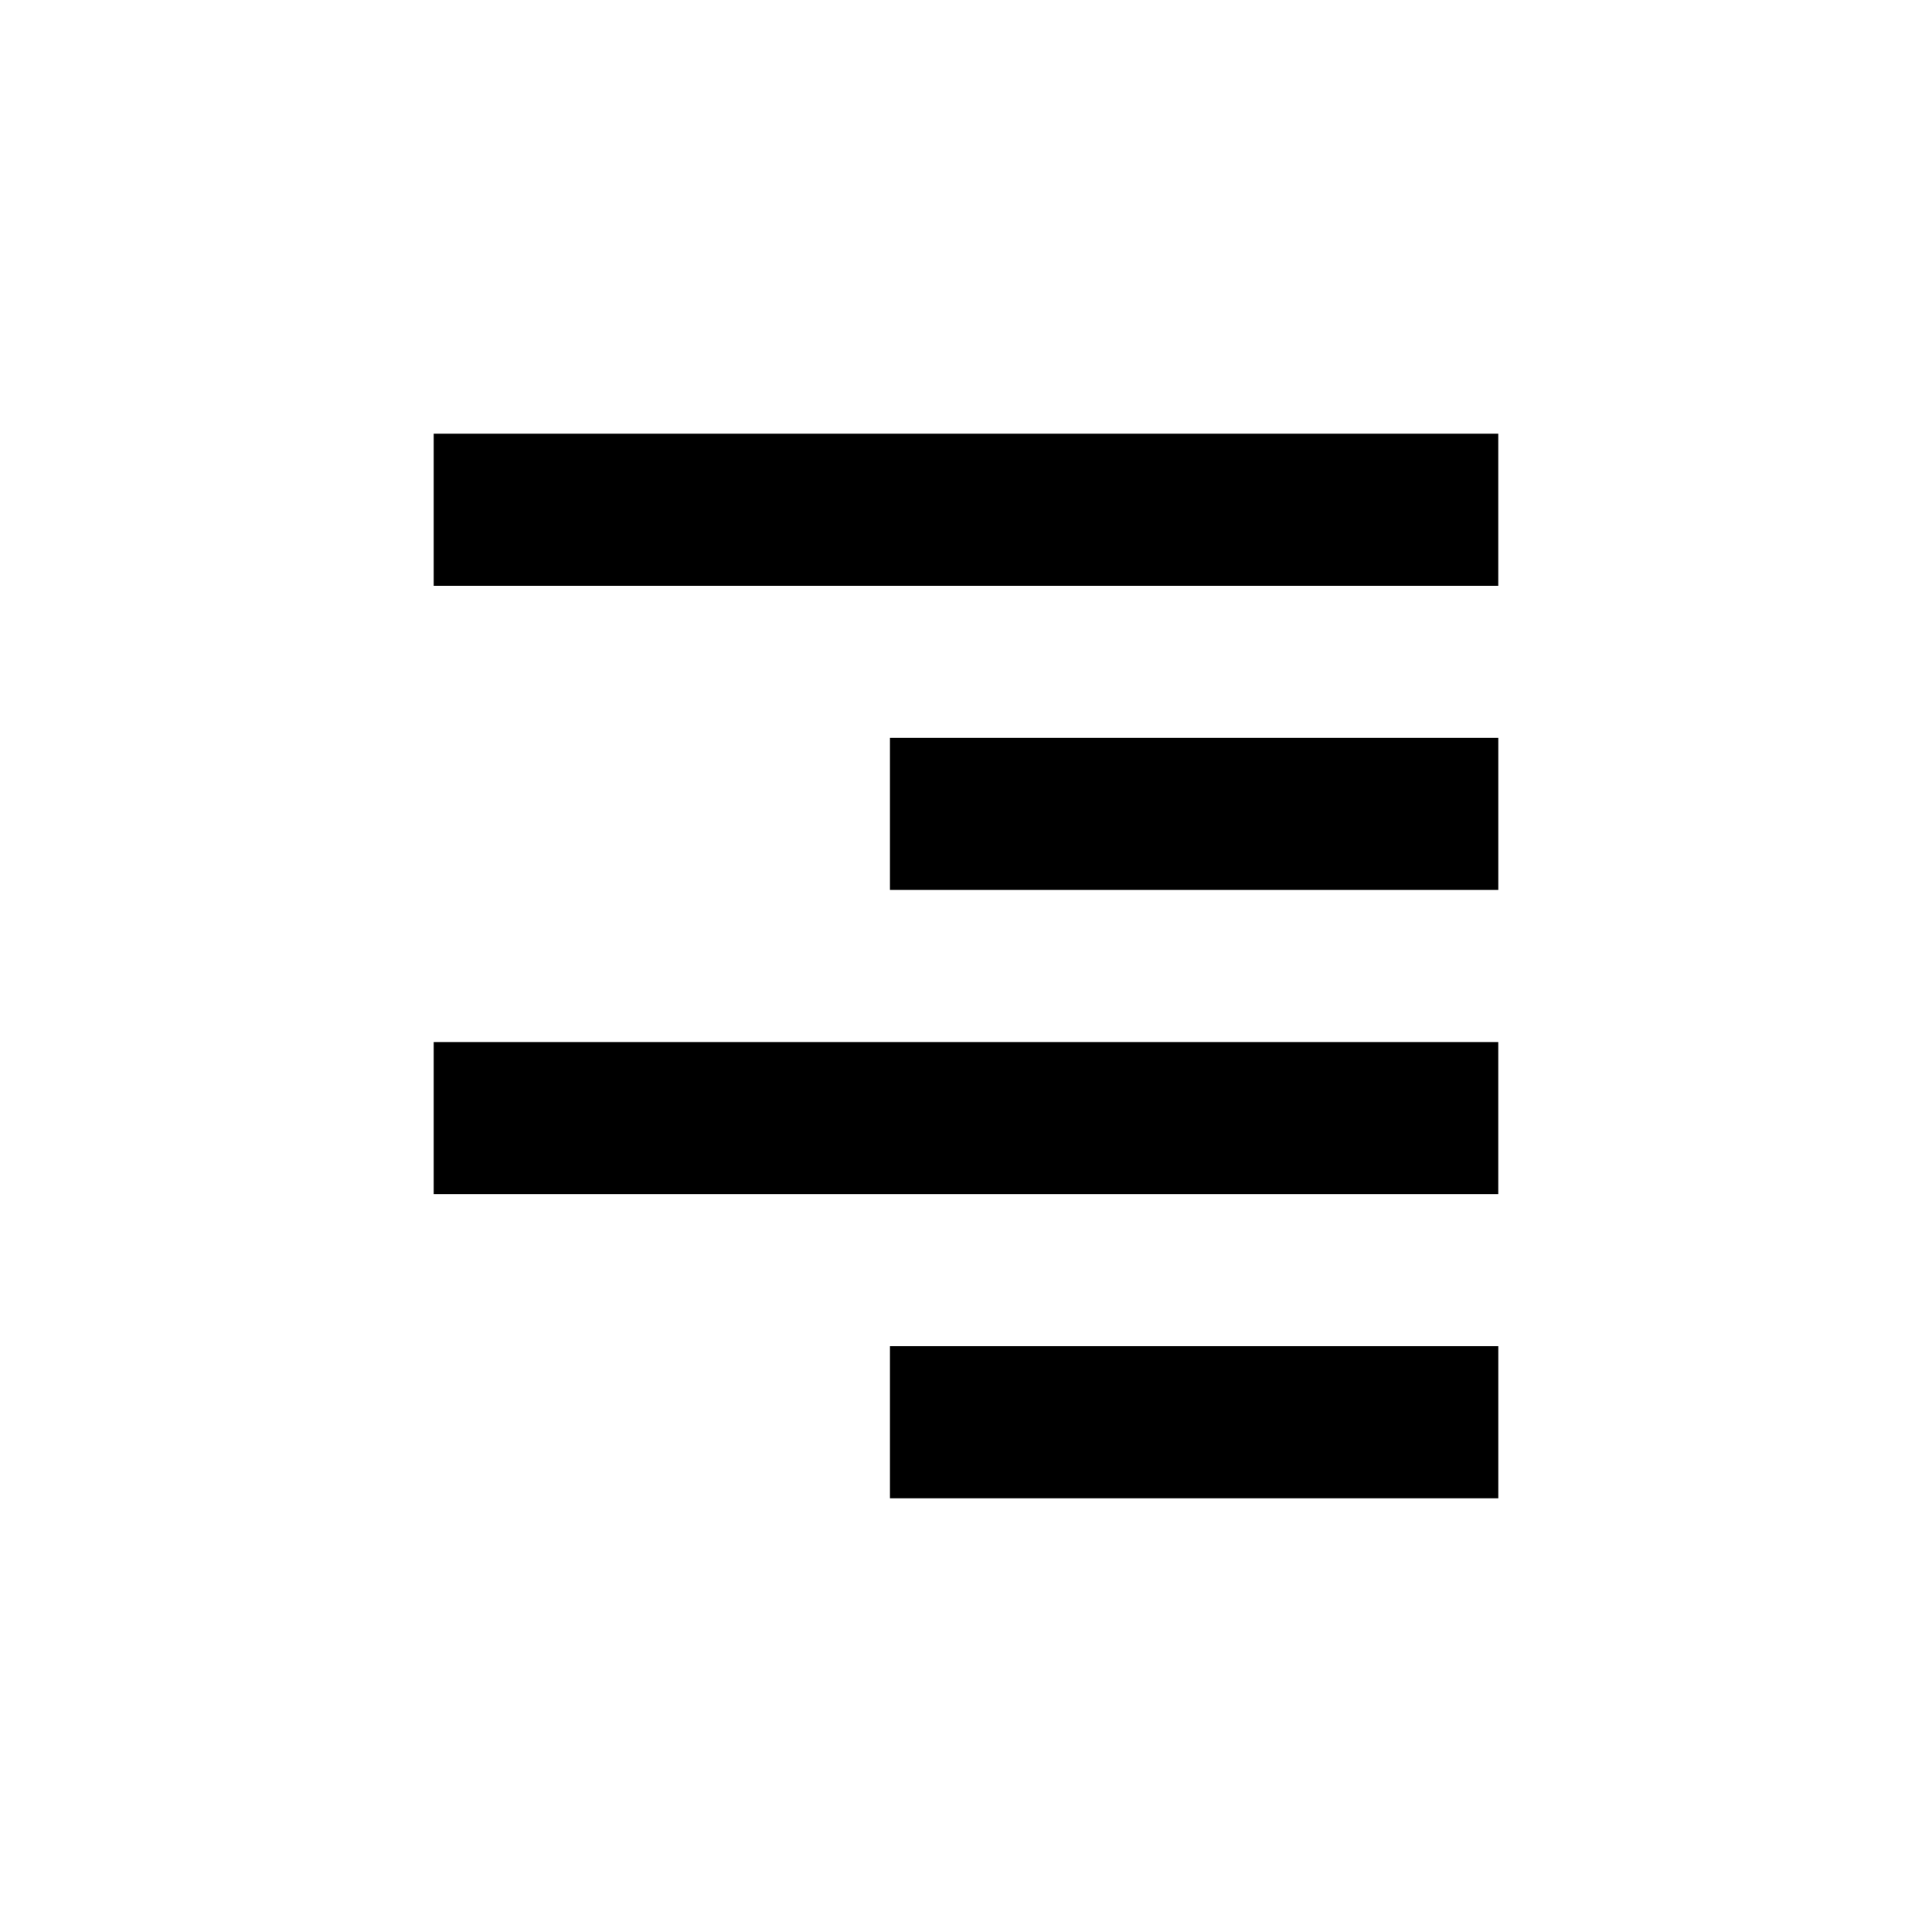
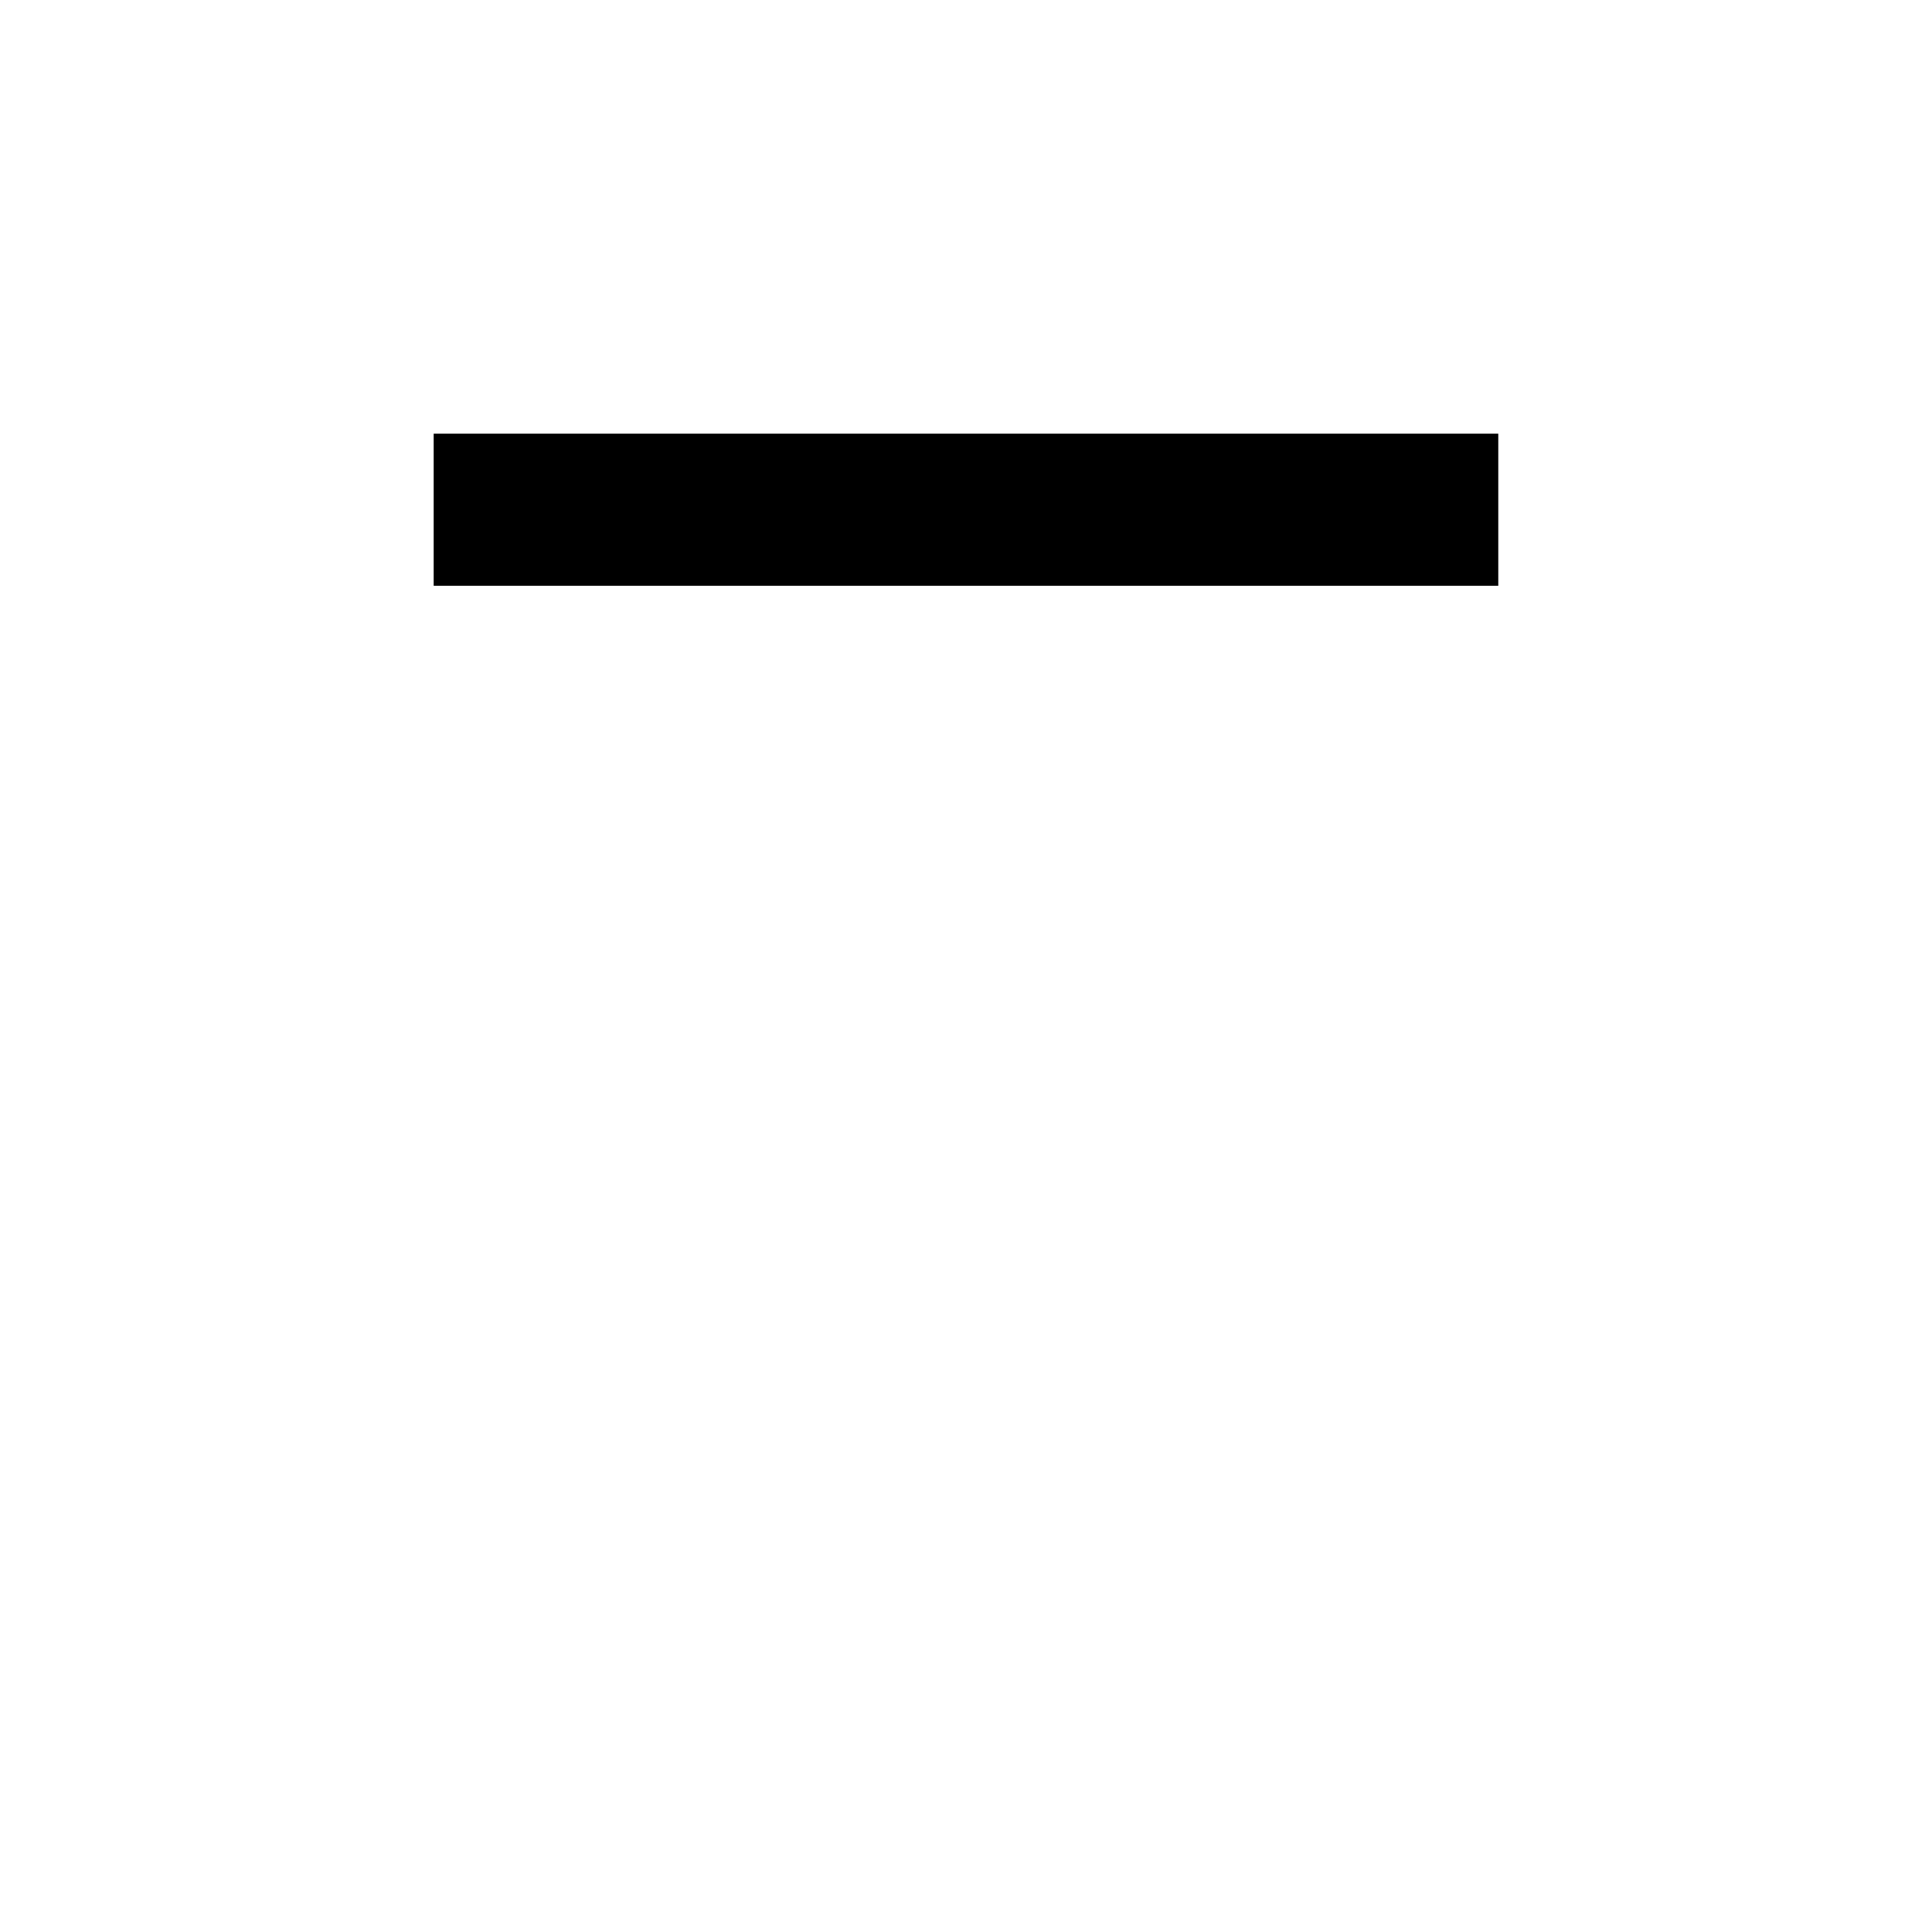
<svg xmlns="http://www.w3.org/2000/svg" fill="#000000" width="800px" height="800px" version="1.1" viewBox="144 144 512 512">
  <g>
-     <path d="m258.93 420.15h282.13v40.305h-282.13z" />
-     <path d="m379.85 500.76h161.22v40.305h-161.22z" />
    <path d="m258.93 258.93h282.13v40.305h-282.13z" />
-     <path d="m379.85 339.54h161.22v40.305h-161.22z" />
  </g>
</svg>